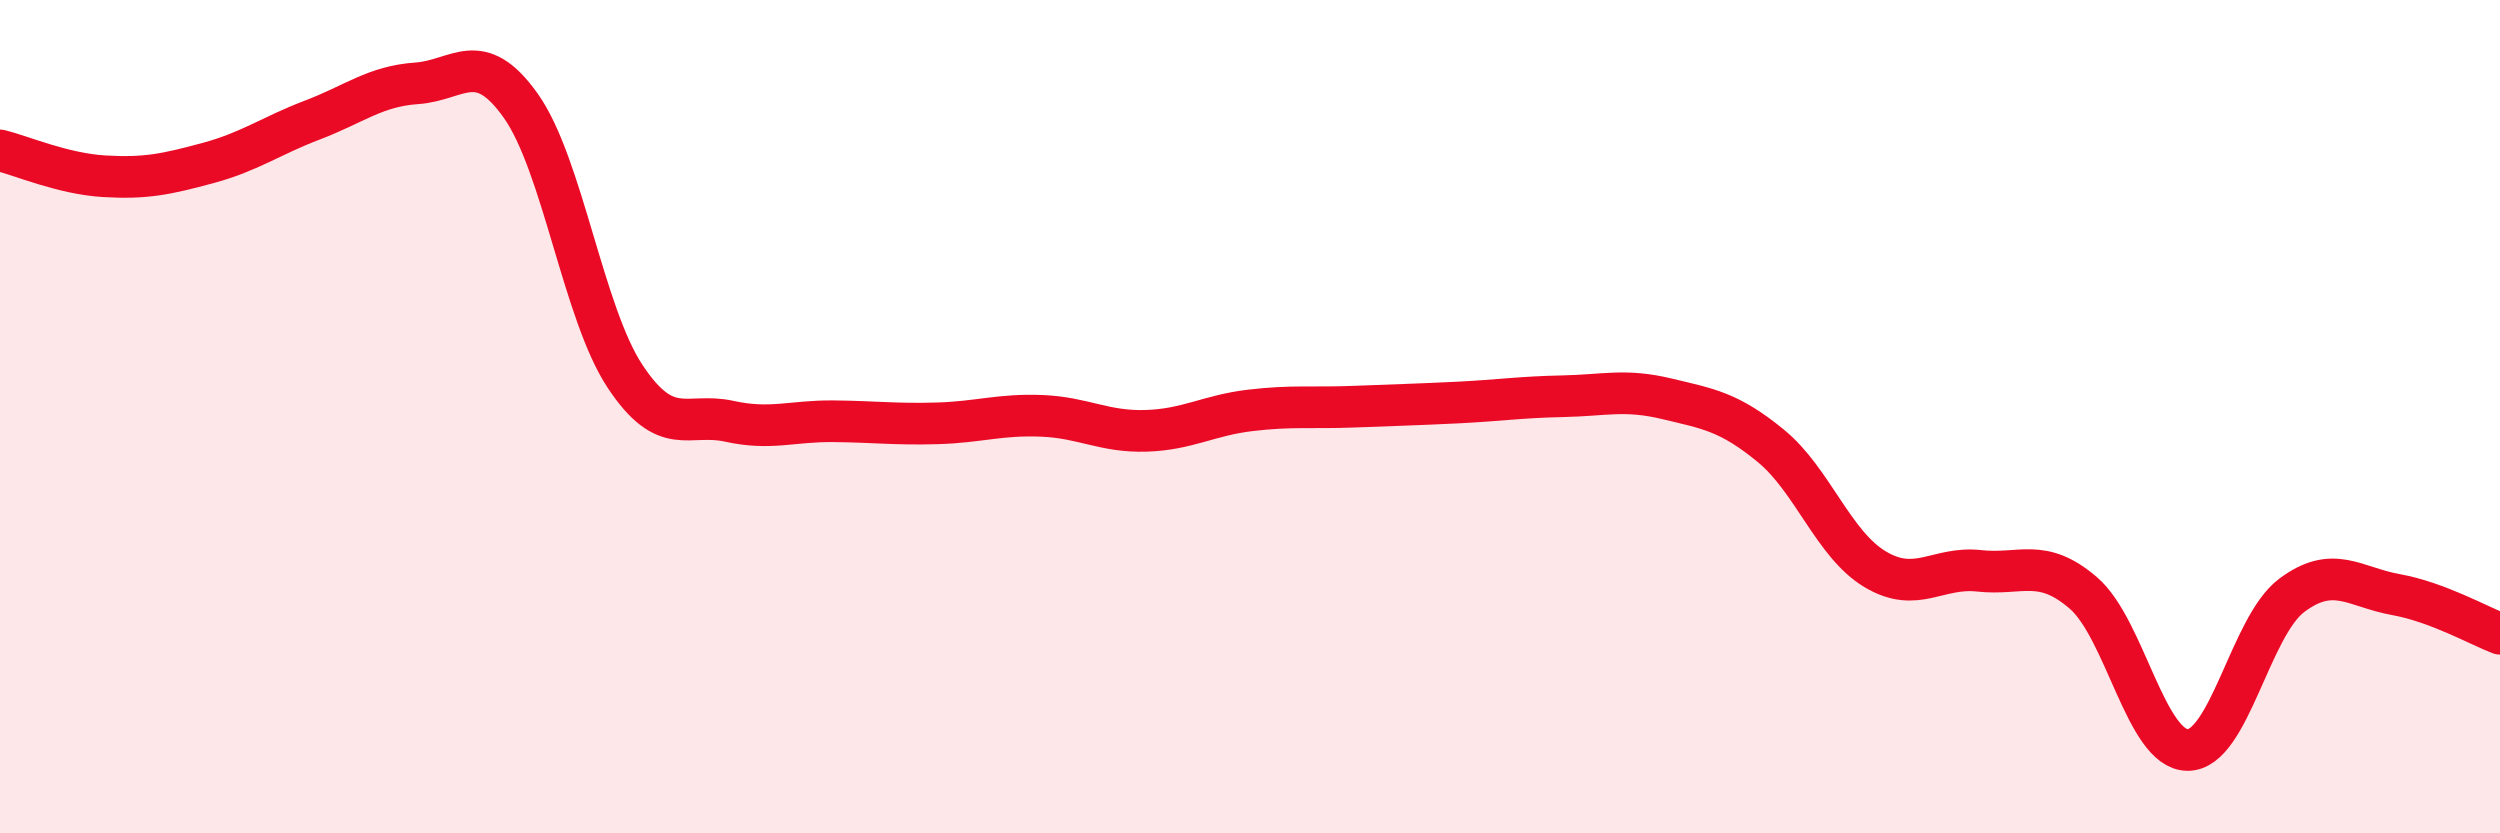
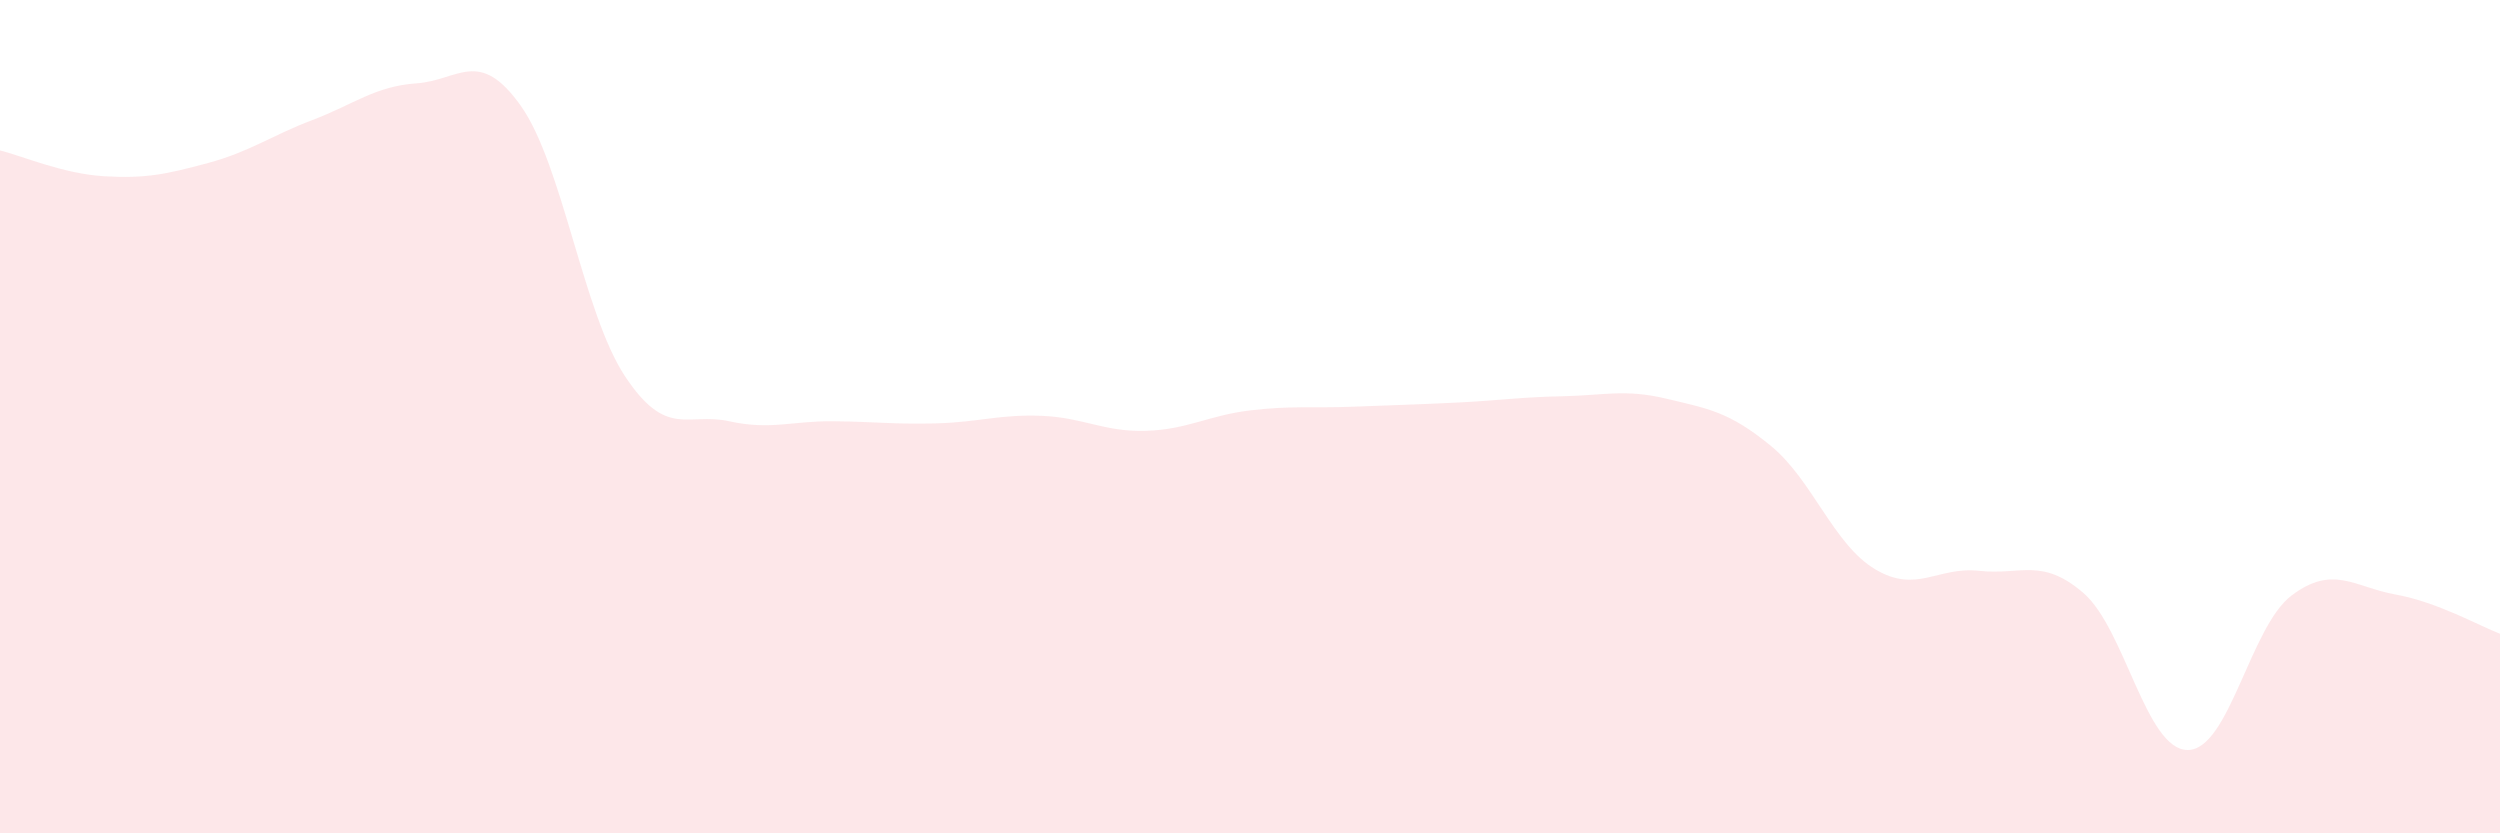
<svg xmlns="http://www.w3.org/2000/svg" width="60" height="20" viewBox="0 0 60 20">
  <path d="M 0,3.61 C 0.5,3.73 1.5,4.17 2.5,4.23 C 3.5,4.29 4,4.18 5,3.91 C 6,3.64 6.5,3.26 7.5,2.88 C 8.5,2.5 9,2.07 10,2 C 11,1.93 11.5,1.13 12.5,2.54 C 13.5,3.95 14,7.52 15,9.03 C 16,10.54 16.5,9.89 17.5,10.11 C 18.5,10.33 19,10.1 20,10.11 C 21,10.12 21.5,10.19 22.5,10.16 C 23.5,10.13 24,9.94 25,9.98 C 26,10.02 26.5,10.37 27.5,10.34 C 28.5,10.31 29,9.97 30,9.85 C 31,9.73 31.5,9.8 32.5,9.76 C 33.5,9.72 34,9.71 35,9.66 C 36,9.61 36.5,9.53 37.5,9.51 C 38.5,9.49 39,9.33 40,9.57 C 41,9.81 41.5,9.88 42.5,10.7 C 43.5,11.52 44,13.06 45,13.66 C 46,14.26 46.5,13.59 47.5,13.7 C 48.5,13.81 49,13.37 50,14.23 C 51,15.09 51.5,17.99 52.5,18 C 53.5,18.01 54,15.04 55,14.29 C 56,13.54 56.5,14.09 57.5,14.27 C 58.5,14.45 59.5,15.02 60,15.21L60 20L0 20Z" fill="#EB0A25" opacity="0.1" stroke-linecap="round" stroke-linejoin="round" />
-   <path d="M 0,3.61 C 0.5,3.73 1.5,4.17 2.5,4.23 C 3.5,4.29 4,4.18 5,3.91 C 6,3.64 6.5,3.26 7.5,2.88 C 8.5,2.5 9,2.07 10,2 C 11,1.93 11.5,1.13 12.5,2.54 C 13.5,3.95 14,7.52 15,9.03 C 16,10.54 16.5,9.89 17.5,10.11 C 18.5,10.33 19,10.1 20,10.11 C 21,10.12 21.5,10.19 22.5,10.16 C 23.5,10.13 24,9.94 25,9.98 C 26,10.02 26.5,10.37 27.5,10.34 C 28.5,10.31 29,9.97 30,9.85 C 31,9.73 31.5,9.8 32.5,9.76 C 33.5,9.72 34,9.71 35,9.66 C 36,9.61 36.5,9.53 37.5,9.51 C 38.5,9.49 39,9.33 40,9.57 C 41,9.81 41.5,9.88 42.5,10.7 C 43.5,11.52 44,13.06 45,13.66 C 46,14.26 46.5,13.59 47.5,13.7 C 48.5,13.81 49,13.37 50,14.23 C 51,15.09 51.5,17.99 52.5,18 C 53.5,18.01 54,15.04 55,14.29 C 56,13.54 56.5,14.09 57.5,14.27 C 58.5,14.45 59.5,15.02 60,15.21" stroke="#EB0A25" stroke-width="1" fill="none" stroke-linecap="round" stroke-linejoin="round" />
</svg>